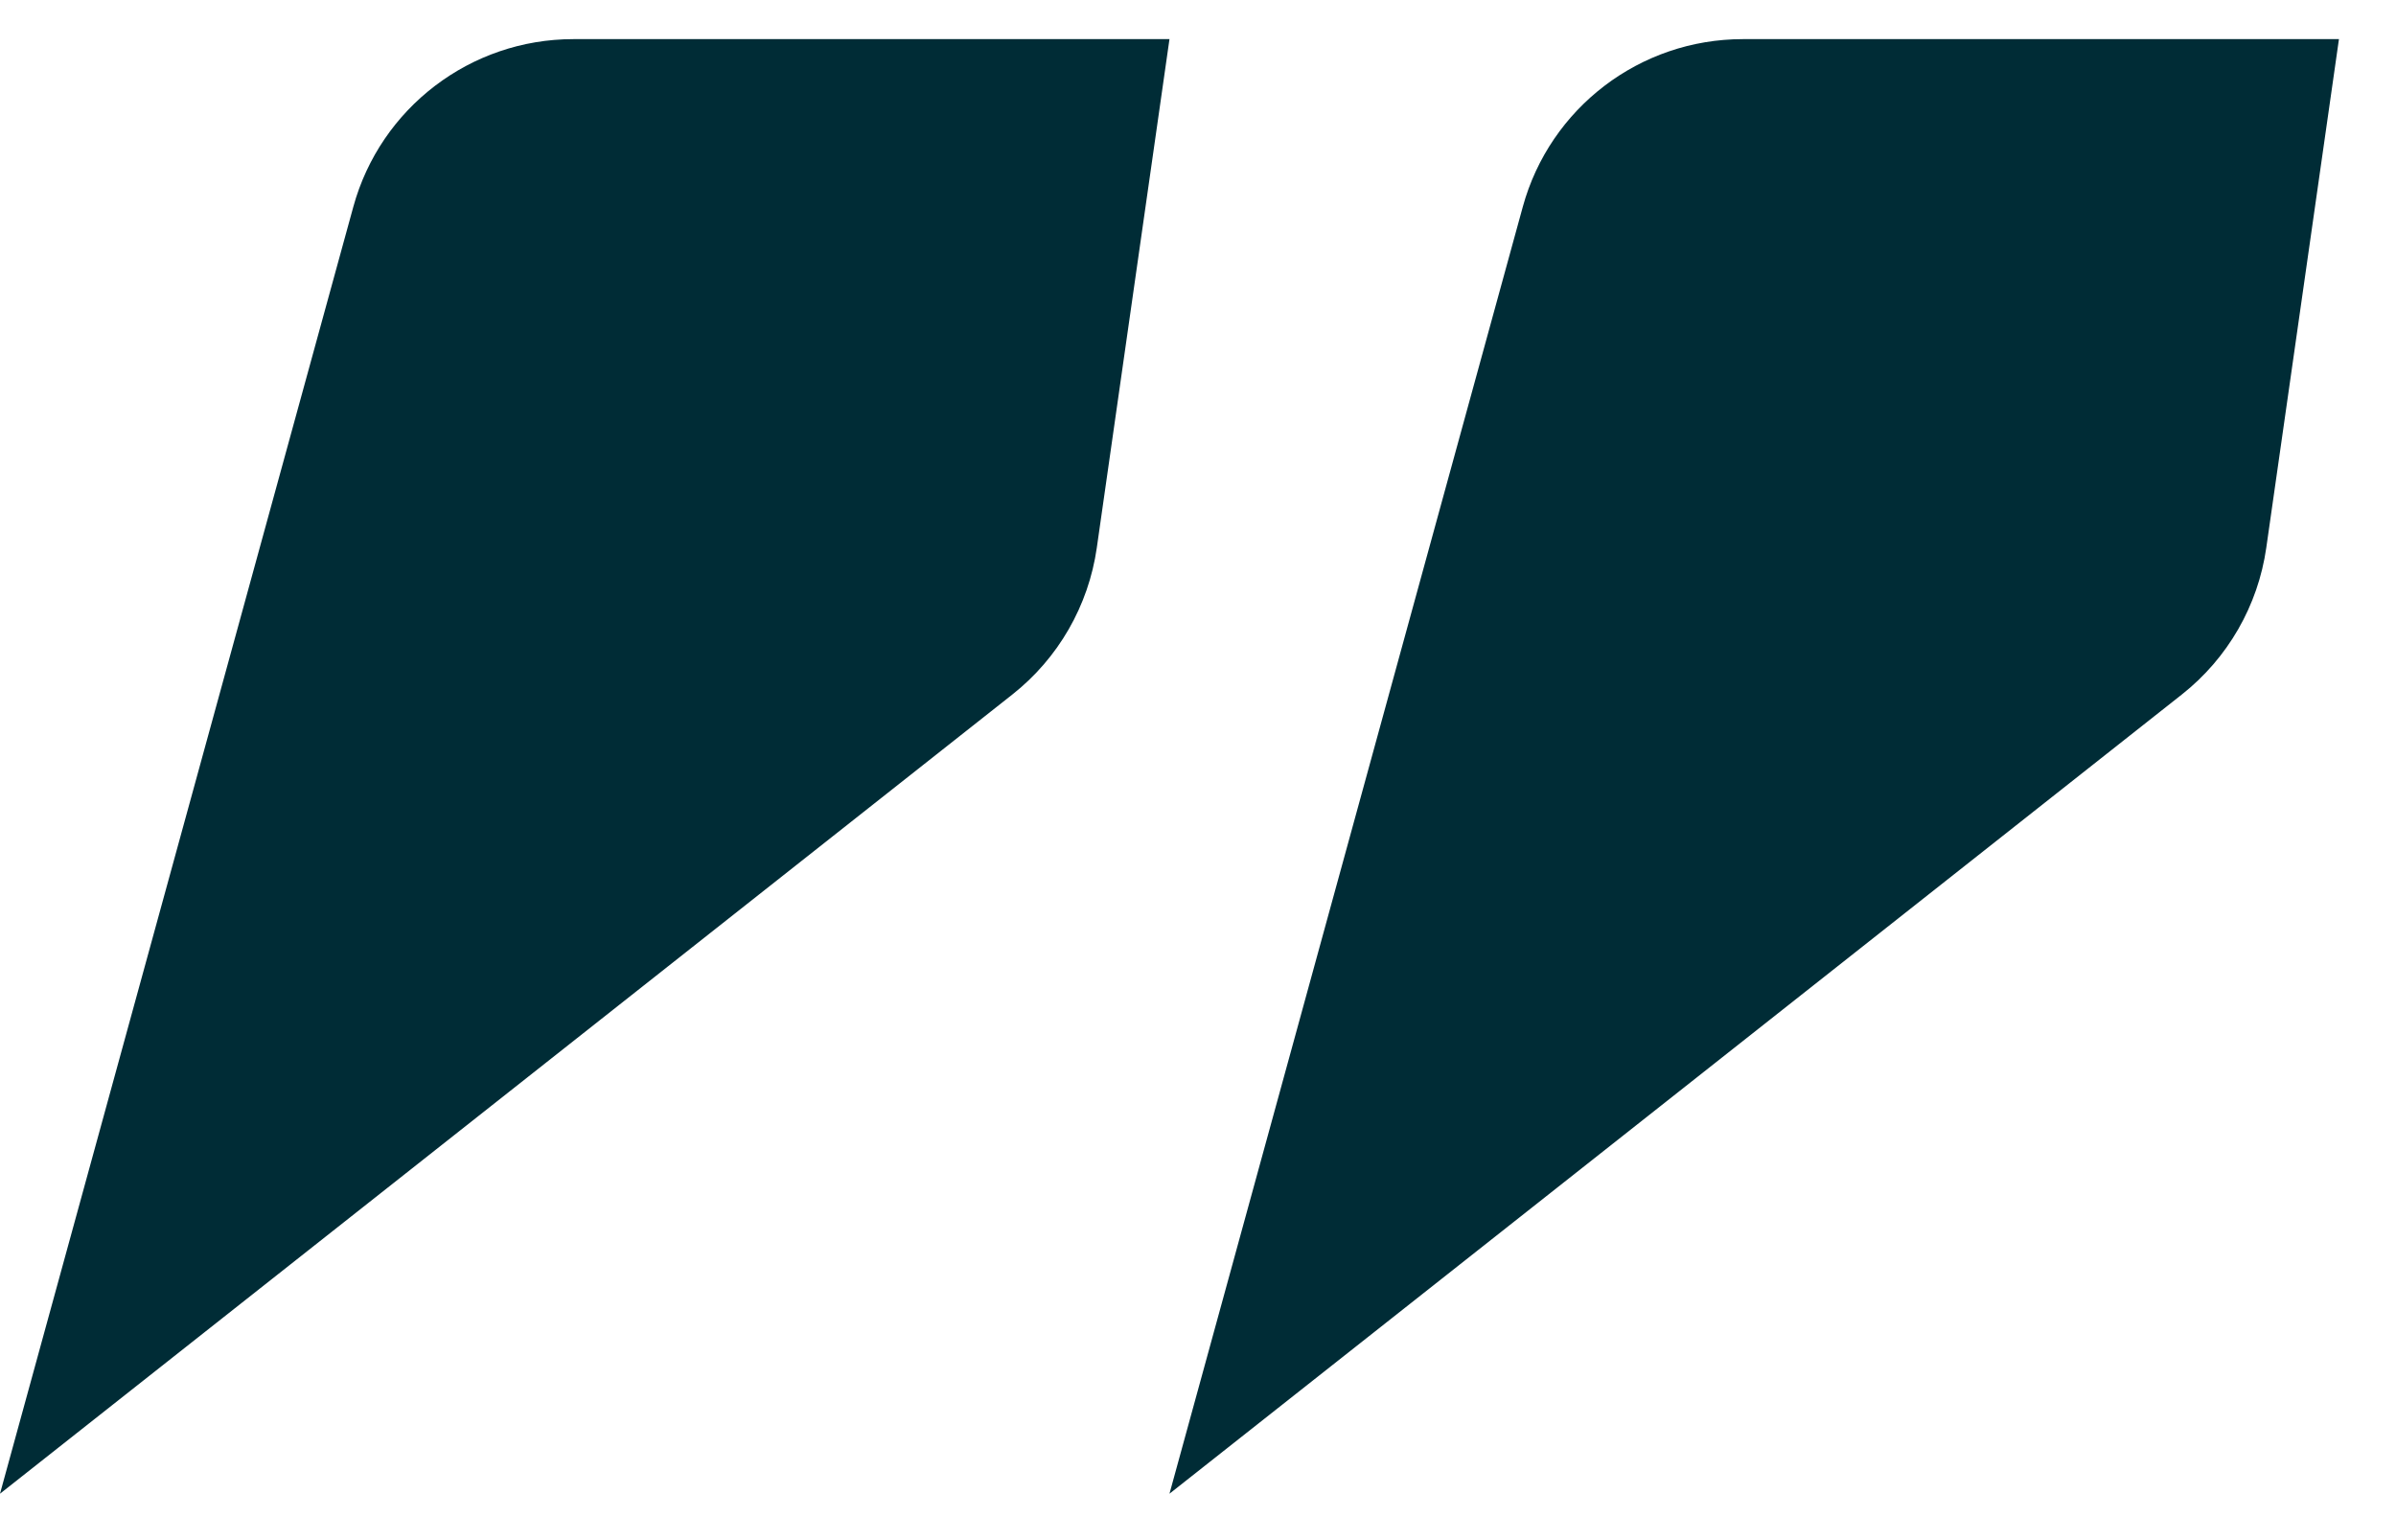
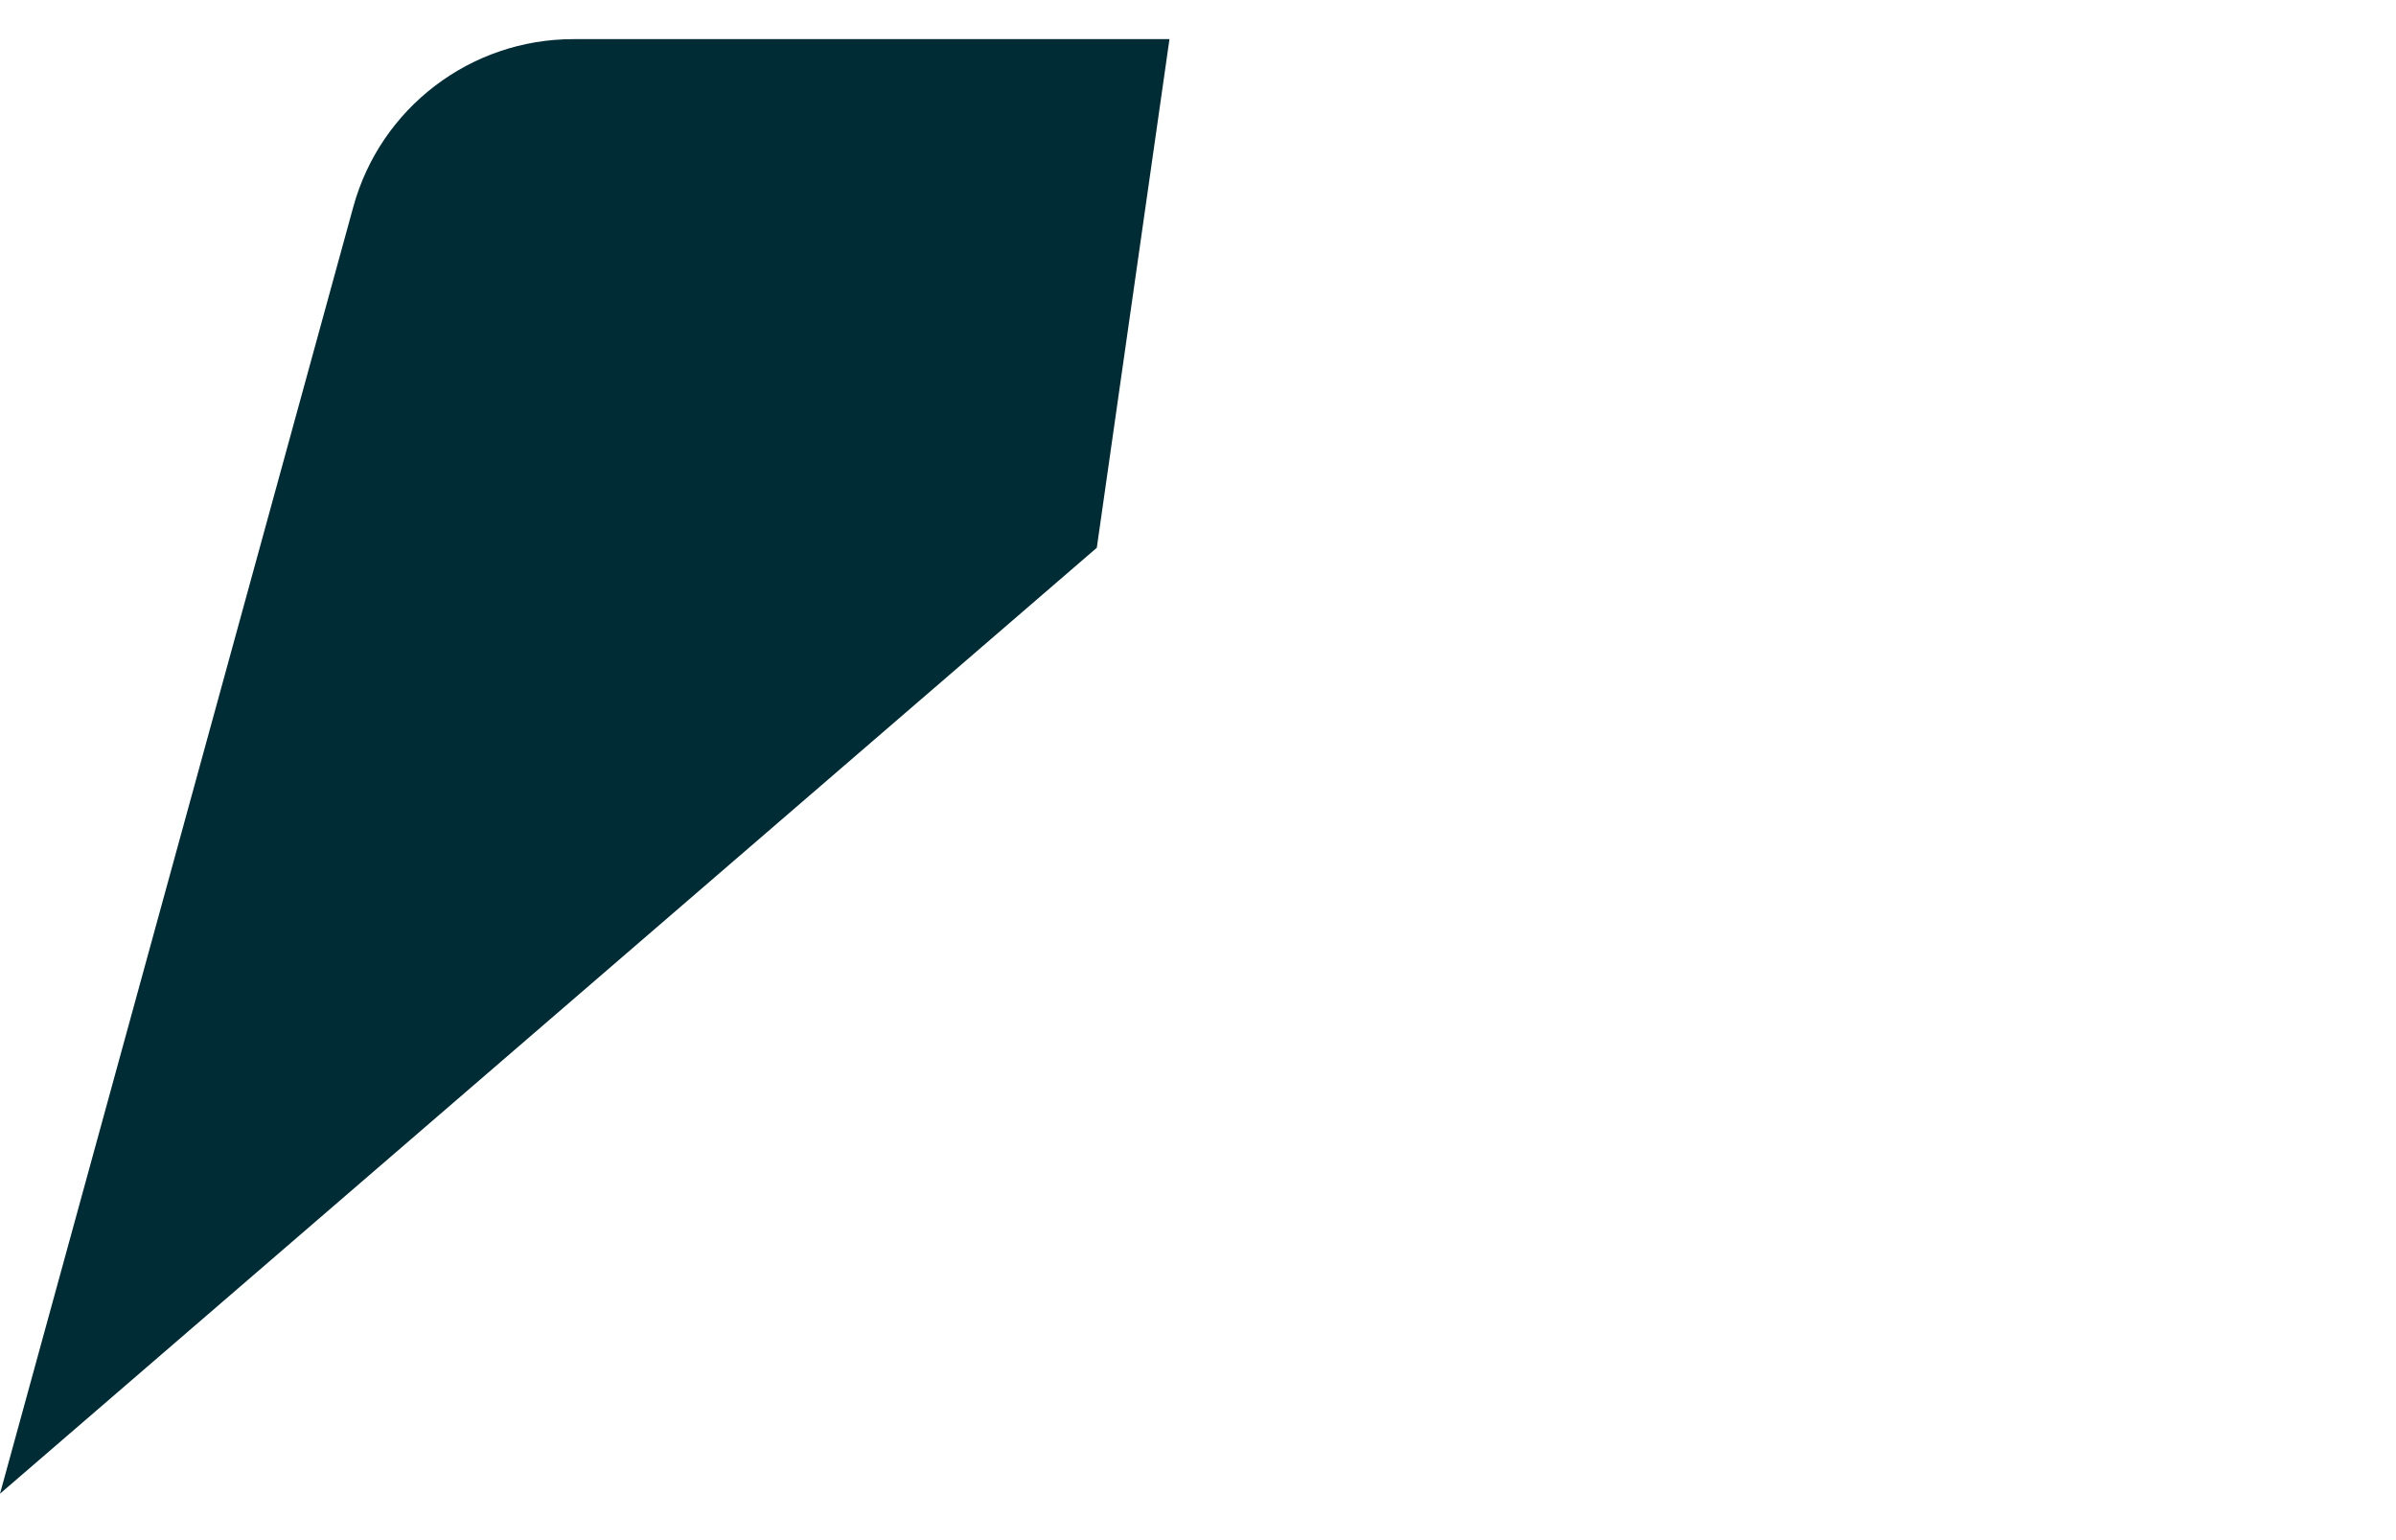
<svg xmlns="http://www.w3.org/2000/svg" width="42" height="27" viewBox="0 0 42 27" fill="none">
-   <path d="M0 26.186L6.193 3.627C6.669 1.89 8.249 0.686 10.05 0.686H20.5L19.226 9.603C19.081 10.619 18.551 11.54 17.745 12.176L0 26.186Z" fill="#002C36" />
-   <path d="M20.5 26.186L26.693 3.627C27.169 1.89 28.749 0.686 30.55 0.686H41L39.726 9.603C39.581 10.619 39.051 11.54 38.245 12.176L20.5 26.186Z" fill="#002C36" />
+   <path d="M0 26.186L6.193 3.627C6.669 1.89 8.249 0.686 10.05 0.686H20.5L19.226 9.603L0 26.186Z" fill="#002C36" />
</svg>